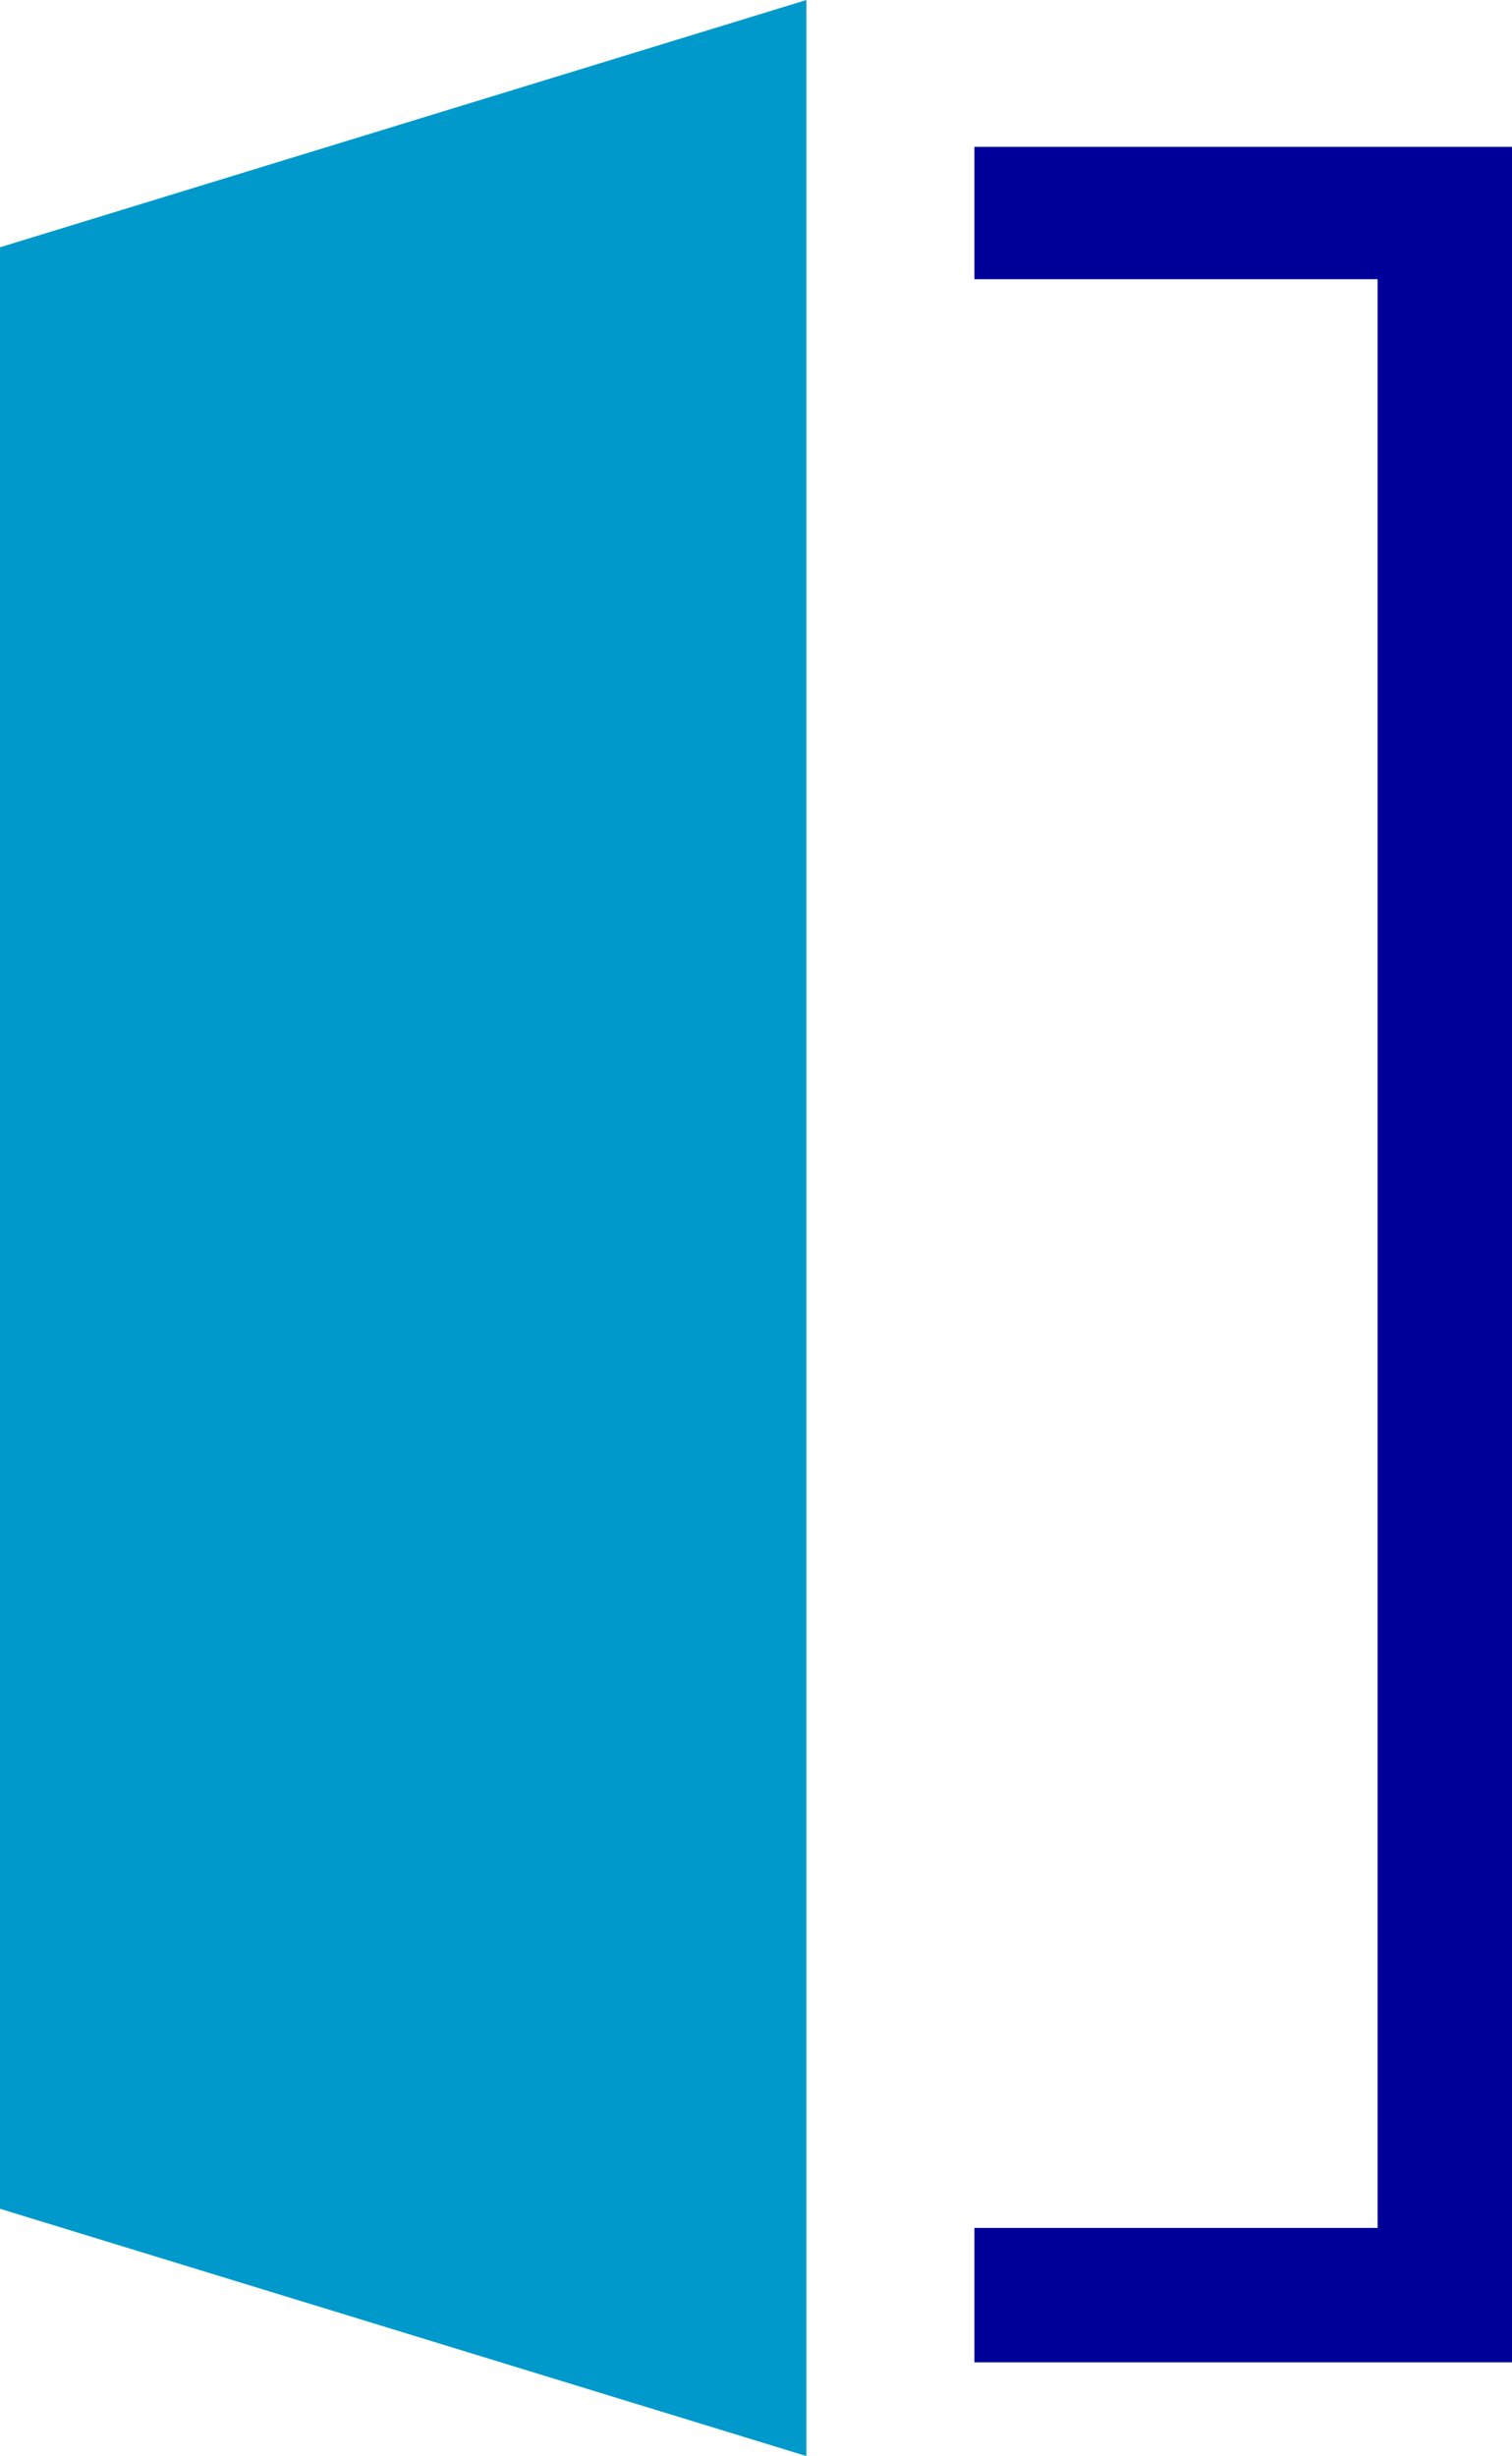
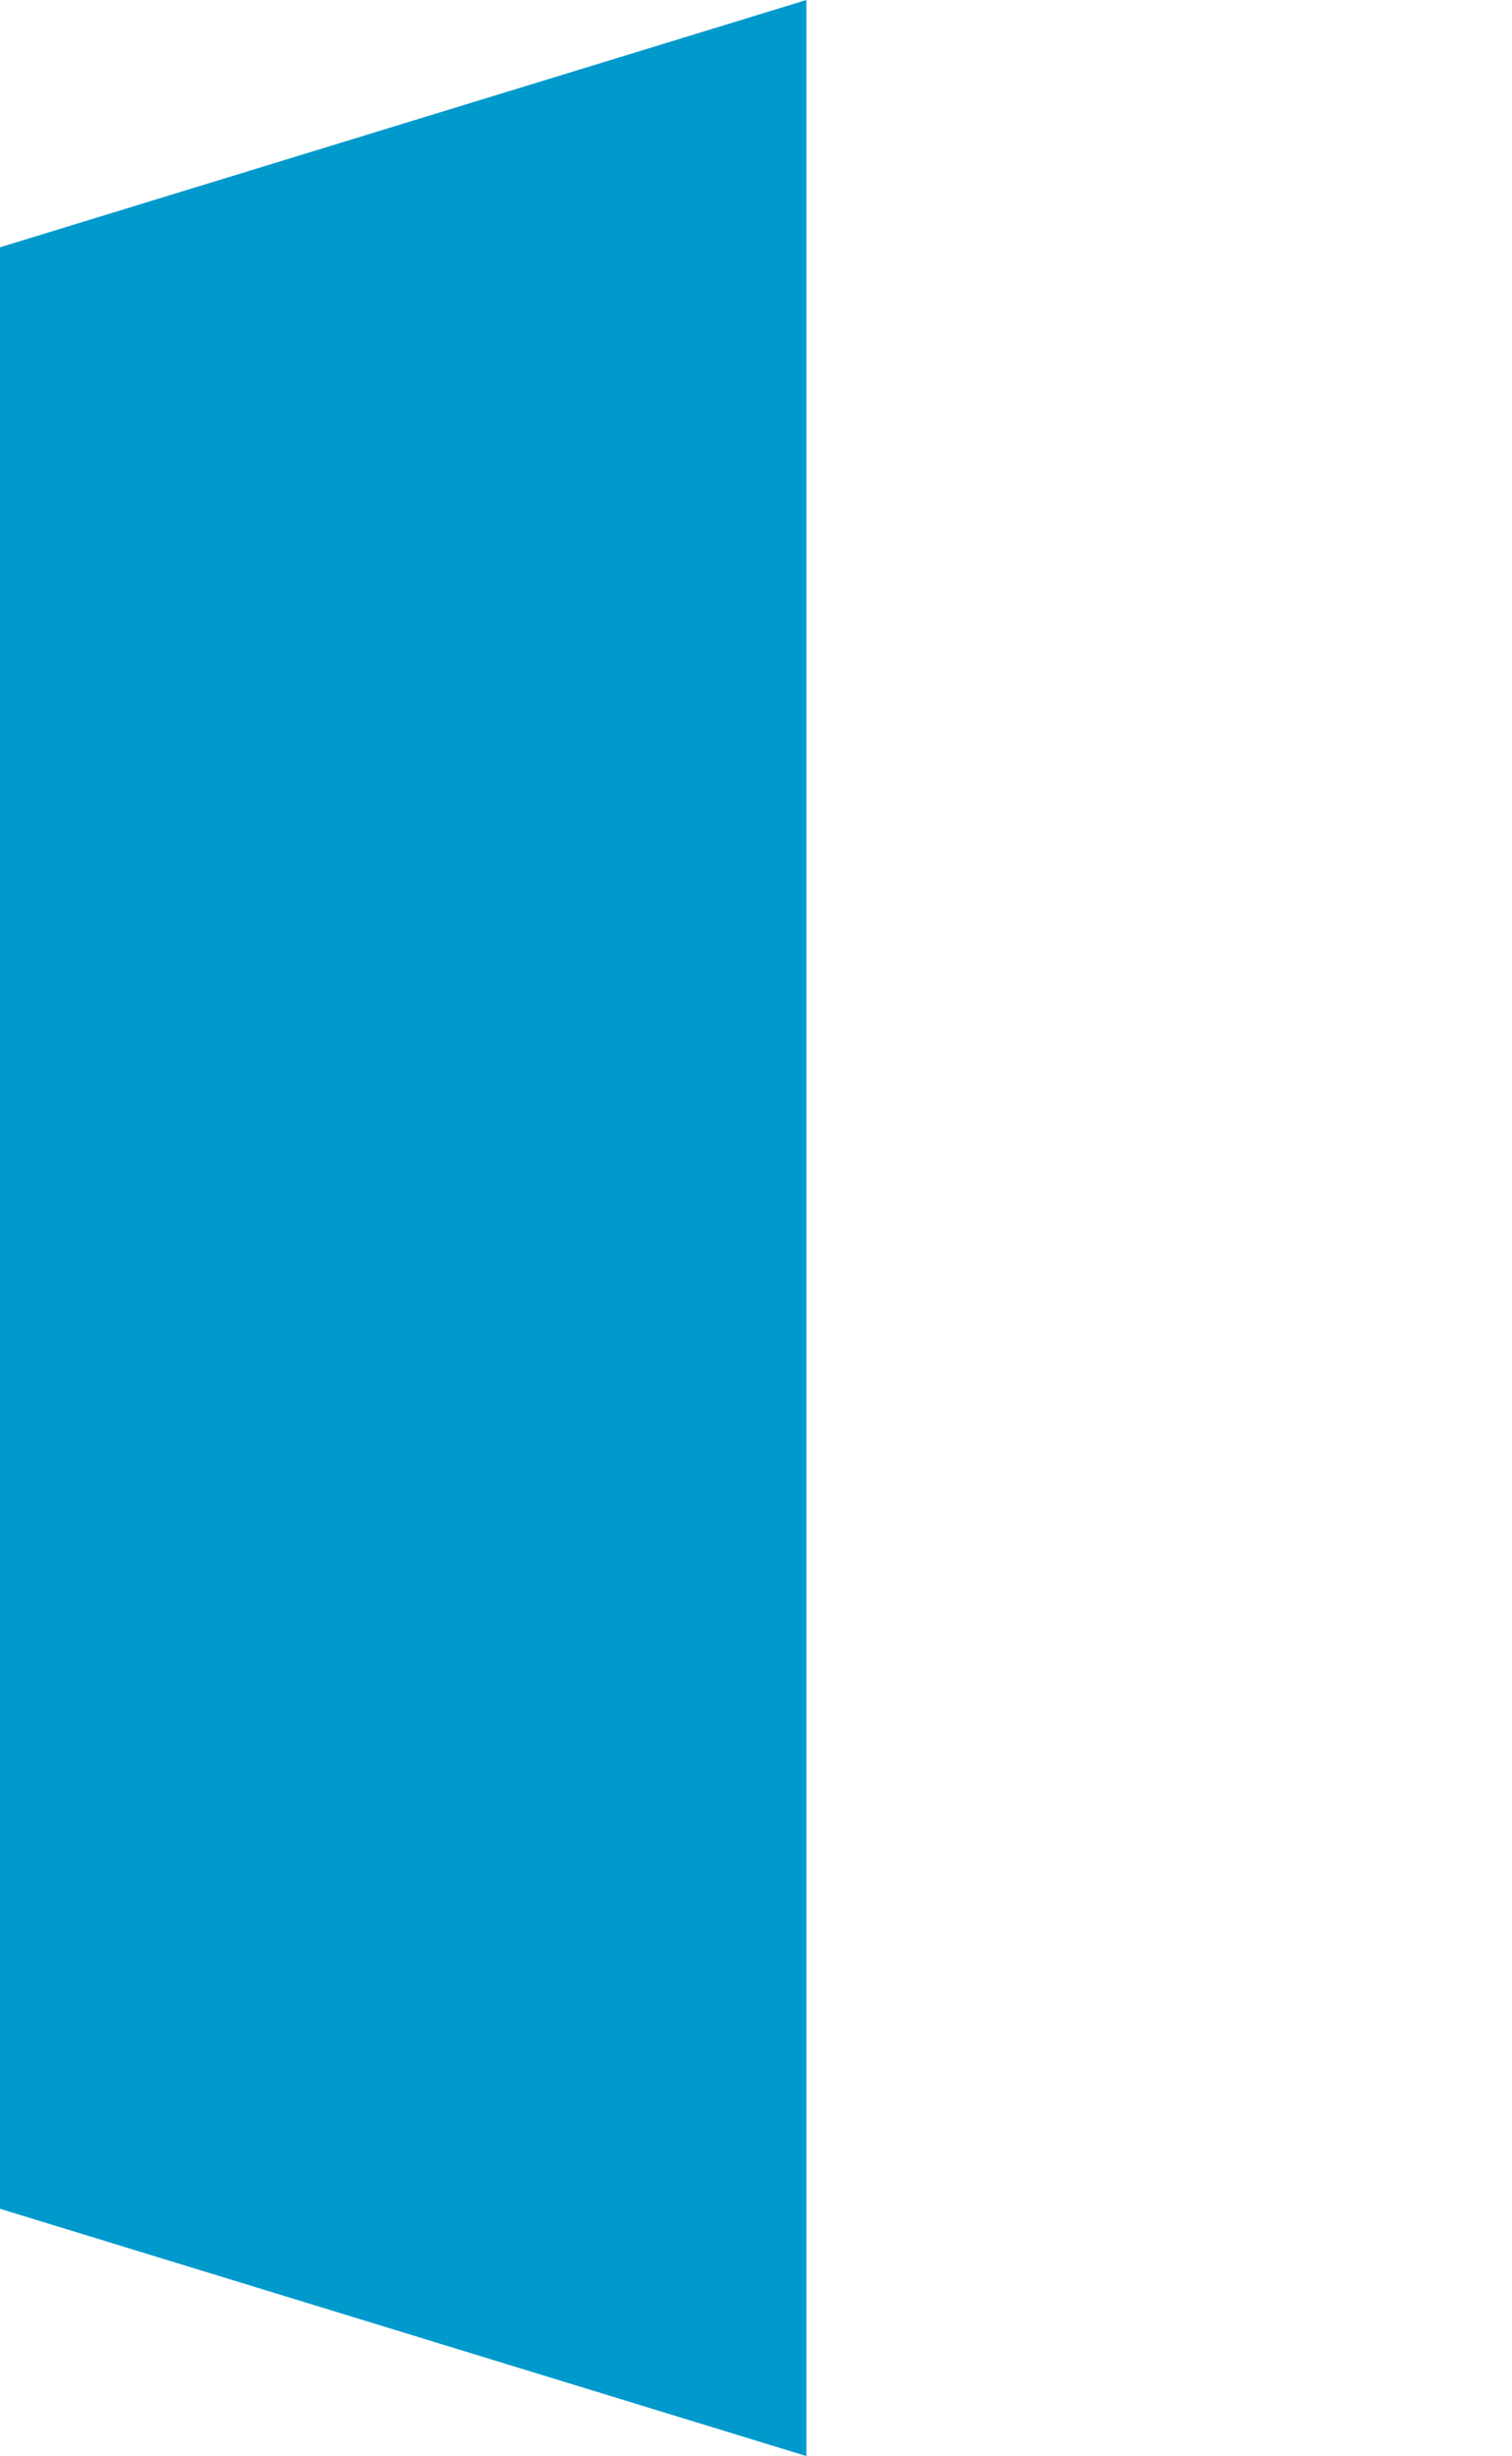
<svg xmlns="http://www.w3.org/2000/svg" id="_レイヤー_2" data-name="レイヤー 2" viewBox="0 0 45 73.1">
  <defs>
    <style>
      .cls-1 {
        fill: #009;
      }

      .cls-2 {
        fill: #09c;
      }
    </style>
  </defs>
  <g id="_情報" data-name="情報">
    <g>
      <polygon class="cls-2" points="24 73.1 0 65.74 0 7.36 24 0 24 73.1" />
-       <polygon class="cls-1" points="45 70.31 29 70.31 29 66.31 41 66.31 41 8.31 29 8.31 29 4.37 45 4.37 45 70.31" />
    </g>
  </g>
</svg>